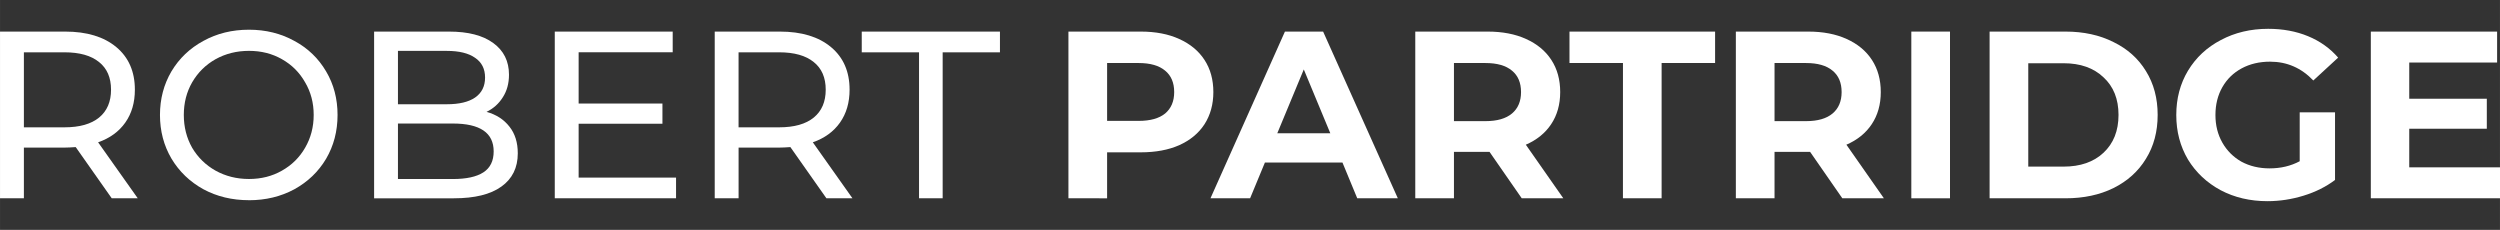
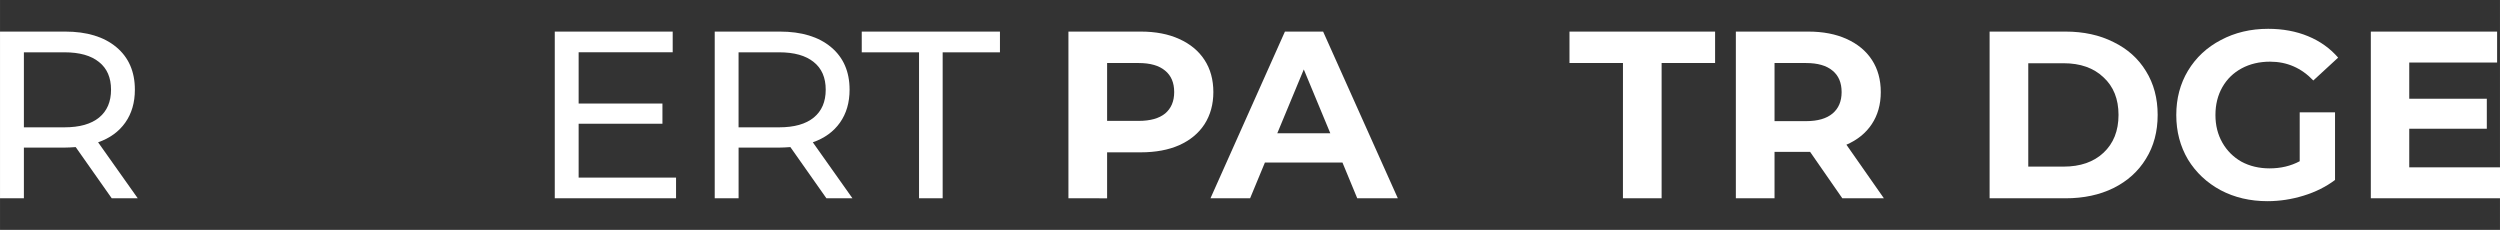
<svg xmlns="http://www.w3.org/2000/svg" xmlns:ns1="http://www.inkscape.org/namespaces/inkscape" xmlns:ns2="http://sodipodi.sourceforge.net/DTD/sodipodi-0.dtd" ns1:export-ydpi="96" ns1:export-xdpi="96" ns1:export-filename="/home/rob/Websites/Crystal Partridge/logo.png" ns2:docname="logo.svg" ns1:version="1.1.1 (3bf5ae0d25, 2021-09-20)" id="svg5242" version="1.1" viewBox="0 0 230.188 21.167" height="80" width="870">
  <rect x="0" y="0" width="230.188" height="21.167" fill="#333333" stroke="none" />
  <defs id="defs5236" />
  <ns2:namedview ns1:document-rotation="0" ns1:window-maximized="1" ns1:window-y="1080" ns1:window-x="49" ns1:window-height="1406" ns1:window-width="2511" ns1:pagecheckerboard="true" showborder="true" units="px" showgrid="false" ns1:current-layer="layer1" ns1:document-units="px" ns1:cy="120" ns1:cx="534" ns1:zoom="1" ns1:pageshadow="2" ns1:pageopacity="0" borderopacity="1.0" bordercolor="#666666" pagecolor="#d0d0d0" id="base" ns1:showpageshadow="false" width="870px" height="80px" />
  <g transform="translate(0,-290.65)" id="layer1" ns1:groupmode="layer" ns1:label="Layer 1">
    <g style="font-style:normal;font-variant:normal;font-weight:bold;font-stretch:normal;font-size:8.771px;line-height:1.25;font-family:Montserrat;-inkscape-font-specification:'Montserrat Bold';letter-spacing:0px;word-spacing:0px;fill:#ffffff;fill-opacity:1;stroke:none;stroke-width:0.219" id="text66-4-2-7-0-1-7-2-9" aria-label="ROBERT PARTRIDGE" transform="matrix(2.506,0,0,2.5,-3.2310342e-8,-433.329)">
      <path id="path194" style="font-style:normal;font-variant:normal;font-weight:500;font-stretch:normal;font-family:Montserrat;-inkscape-font-specification:'Montserrat Medium';stroke-width:0.219" d="m 4.105,296.895 -1.324,-1.886 q -0.246,0.018 -0.386,0.018 H 0.877 v 1.868 H 2.1457672e-8 v -6.14 H 2.394 q 1.193,0 1.877,0.57 0.684,0.57 0.684,1.57 0,0.71 -0.351,1.21 -0.351,0.5 -1,0.728 l 1.456,2.061 z m -1.737,-2.614 q 0.833,0 1.272,-0.36 0.439,-0.36 0.439,-1.026 0,-0.667 -0.439,-1.017 -0.439,-0.36 -1.272,-0.36 H 0.877 v 2.763 z" />
-       <path id="path196" style="font-style:normal;font-variant:normal;font-weight:500;font-stretch:normal;font-family:Montserrat;-inkscape-font-specification:'Montserrat Medium';stroke-width:0.219" d="m 9.148,296.965 q -0.93,0 -1.675,-0.403 -0.746,-0.412 -1.175,-1.131 -0.421,-0.719 -0.421,-1.605 0,-0.886 0.421,-1.605 0.43,-0.719 1.175,-1.123 0.746,-0.412 1.675,-0.412 0.921,0 1.666,0.412 0.746,0.403 1.167,1.123 0.421,0.71 0.421,1.605 0,0.895 -0.421,1.614 -0.421,0.71 -1.167,1.123 -0.746,0.403 -1.666,0.403 z m 0,-0.781 q 0.675,0 1.21,-0.307 0.544,-0.307 0.851,-0.842 0.316,-0.544 0.316,-1.21 0,-0.667 -0.316,-1.202 -0.307,-0.544 -0.851,-0.851 -0.535,-0.307 -1.21,-0.307 -0.675,0 -1.228,0.307 -0.544,0.307 -0.86,0.851 -0.307,0.535 -0.307,1.202 0,0.667 0.307,1.21 0.316,0.535 0.86,0.842 0.553,0.307 1.228,0.307 z" />
-       <path id="path198" style="font-style:normal;font-variant:normal;font-weight:500;font-stretch:normal;font-family:Montserrat;-inkscape-font-specification:'Montserrat Medium';stroke-width:0.219" d="m 17.875,293.711 q 0.535,0.149 0.842,0.544 0.307,0.386 0.307,0.982 0,0.798 -0.605,1.228 -0.596,0.43 -1.745,0.43 h -2.929 v -6.14 h 2.754 q 1.052,0 1.623,0.421 0.579,0.421 0.579,1.167 0,0.482 -0.228,0.833 -0.219,0.351 -0.596,0.535 z m -3.254,-2.245 v 1.965 h 1.798 q 0.675,0 1.035,-0.246 0.368,-0.254 0.368,-0.737 0,-0.482 -0.368,-0.728 -0.36,-0.254 -1.035,-0.254 z m 2.017,4.719 q 0.746,0 1.123,-0.246 0.377,-0.246 0.377,-0.772 0,-1.026 -1.5,-1.026 h -2.017 v 2.044 z" />
      <path id="path200" style="font-style:normal;font-variant:normal;font-weight:500;font-stretch:normal;font-family:Montserrat;-inkscape-font-specification:'Montserrat Medium';stroke-width:0.219" d="m 24.839,296.132 v 0.763 h -4.456 v -6.14 h 4.333 v 0.763 h -3.456 v 1.886 h 3.079 v 0.746 h -3.079 v 1.982 z" />
      <path id="path202" style="font-style:normal;font-variant:normal;font-weight:500;font-stretch:normal;font-family:Montserrat;-inkscape-font-specification:'Montserrat Medium';stroke-width:0.219" d="m 30.364,296.895 -1.324,-1.886 q -0.246,0.018 -0.386,0.018 h -1.517 v 1.868 h -0.877 v -6.14 h 2.394 q 1.193,0 1.877,0.57 0.684,0.57 0.684,1.57 0,0.71 -0.351,1.21 -0.351,0.5 -1,0.728 l 1.456,2.061 z m -1.737,-2.614 q 0.833,0 1.272,-0.36 0.439,-0.36 0.439,-1.026 0,-0.667 -0.439,-1.017 -0.439,-0.36 -1.272,-0.36 h -1.491 v 2.763 z" />
      <path id="path204" style="font-style:normal;font-variant:normal;font-weight:500;font-stretch:normal;font-family:Montserrat;-inkscape-font-specification:'Montserrat Medium';stroke-width:0.219" d="M 33.767,291.518 H 31.662 v -0.763 h 5.078 v 0.763 h -2.105 v 5.376 h -0.868 z" />
      <path id="path206" style="font-style:normal;font-variant:normal;font-weight:bold;font-stretch:normal;font-family:Montserrat;-inkscape-font-specification:'Montserrat Bold';fill:#ffffff;fill-opacity:1;stroke-width:0.219" d="m 41.914,290.755 q 0.816,0 1.412,0.272 0.605,0.272 0.93,0.772 0.325,0.5 0.325,1.184 0,0.675 -0.325,1.184 -0.325,0.5 -0.93,0.772 -0.596,0.263 -1.412,0.263 h -1.237 v 1.693 H 39.256 v -6.14 z m -0.079,3.289 q 0.64,0 0.974,-0.272 0.333,-0.281 0.333,-0.789 0,-0.517 -0.333,-0.789 -0.333,-0.281 -0.974,-0.281 h -1.158 v 2.131 z" />
      <path id="path208" style="font-style:normal;font-variant:normal;font-weight:bold;font-stretch:normal;font-family:Montserrat;-inkscape-font-specification:'Montserrat Bold';fill:#ffffff;fill-opacity:1;stroke-width:0.219" d="m 49.325,295.579 h -2.85 l -0.544,1.316 h -1.456 l 2.736,-6.14 h 1.403 l 2.745,6.14 h -1.491 z m -0.447,-1.079 -0.974,-2.351 -0.974,2.351 z" />
-       <path id="path210" style="font-style:normal;font-variant:normal;font-weight:bold;font-stretch:normal;font-family:Montserrat;-inkscape-font-specification:'Montserrat Bold';fill:#ffffff;fill-opacity:1;stroke-width:0.219" d="m 55.912,296.895 -1.184,-1.71 h -0.07 -1.237 v 1.71 h -1.421 v -6.14 h 2.658 q 0.816,0 1.412,0.272 0.605,0.272 0.93,0.772 0.325,0.5 0.325,1.184 0,0.684 -0.333,1.184 -0.325,0.491 -0.93,0.754 l 1.377,1.973 z m -0.026,-3.912 q 0,-0.517 -0.333,-0.789 -0.333,-0.281 -0.974,-0.281 h -1.158 v 2.14 h 1.158 q 0.64,0 0.974,-0.281 0.333,-0.281 0.333,-0.789 z" />
      <path id="path212" style="font-style:normal;font-variant:normal;font-weight:bold;font-stretch:normal;font-family:Montserrat;-inkscape-font-specification:'Montserrat Bold';fill:#ffffff;fill-opacity:1;stroke-width:0.219" d="m 59.631,291.913 h -1.965 v -1.158 h 5.35 v 1.158 h -1.965 v 4.982 h -1.421 z" />
      <path id="path214" style="font-style:normal;font-variant:normal;font-weight:bold;font-stretch:normal;font-family:Montserrat;-inkscape-font-specification:'Montserrat Bold';fill:#ffffff;fill-opacity:1;stroke-width:0.219" d="m 67.691,296.895 -1.184,-1.71 h -0.07 -1.237 v 1.71 h -1.421 v -6.14 h 2.658 q 0.816,0 1.412,0.272 0.605,0.272 0.93,0.772 0.325,0.5 0.325,1.184 0,0.684 -0.333,1.184 -0.325,0.491 -0.93,0.754 l 1.377,1.973 z m -0.026,-3.912 q 0,-0.517 -0.333,-0.789 -0.333,-0.281 -0.974,-0.281 h -1.158 v 2.14 h 1.158 q 0.64,0 0.974,-0.281 0.333,-0.281 0.333,-0.789 z" />
-       <path id="path216" style="font-style:normal;font-variant:normal;font-weight:bold;font-stretch:normal;font-family:Montserrat;-inkscape-font-specification:'Montserrat Bold';fill:#ffffff;fill-opacity:1;stroke-width:0.219" d="m 70.226,290.755 h 1.421 v 6.14 H 70.226 Z" />
      <path id="path218" style="font-style:normal;font-variant:normal;font-weight:bold;font-stretch:normal;font-family:Montserrat;-inkscape-font-specification:'Montserrat Bold';fill:#ffffff;fill-opacity:1;stroke-width:0.219" d="m 73.102,290.755 h 2.789 q 1,0 1.763,0.386 0.772,0.377 1.193,1.07 0.43,0.693 0.43,1.614 0,0.921 -0.43,1.614 -0.421,0.693 -1.193,1.079 -0.763,0.377 -1.763,0.377 h -2.789 z m 2.719,4.973 q 0.921,0 1.465,-0.509 0.553,-0.517 0.553,-1.395 0,-0.877 -0.553,-1.386 -0.544,-0.517 -1.465,-0.517 h -1.298 v 3.807 z" />
      <path id="path220" style="font-style:normal;font-variant:normal;font-weight:bold;font-stretch:normal;font-family:Montserrat;-inkscape-font-specification:'Montserrat Bold';fill:#ffffff;fill-opacity:1;stroke-width:0.219" d="m 84.496,293.729 h 1.298 v 2.491 q -0.5,0.377 -1.158,0.579 -0.658,0.202 -1.324,0.202 -0.956,0 -1.719,-0.403 -0.763,-0.412 -1.202,-1.131 -0.43,-0.728 -0.43,-1.64 0,-0.912 0.43,-1.631 0.439,-0.728 1.21,-1.131 0.772,-0.412 1.737,-0.412 0.807,0 1.465,0.272 0.658,0.272 1.105,0.789 l -0.912,0.842 q -0.658,-0.693 -1.588,-0.693 -0.588,0 -1.044,0.246 -0.456,0.246 -0.71,0.693 -0.254,0.447 -0.254,1.026 0,0.57 0.254,1.017 0.254,0.447 0.702,0.702 0.456,0.246 1.035,0.246 0.614,0 1.105,-0.263 z" />
      <path id="path222" style="font-style:normal;font-variant:normal;font-weight:bold;font-stretch:normal;font-family:Montserrat;-inkscape-font-specification:'Montserrat Bold';fill:#ffffff;fill-opacity:1;stroke-width:0.219" d="m 91.863,295.755 v 1.14 h -4.754 v -6.14 h 4.64 v 1.14 h -3.228 v 1.333 h 2.85 v 1.105 h -2.85 v 1.421 z" />
    </g>
  </g>
</svg>